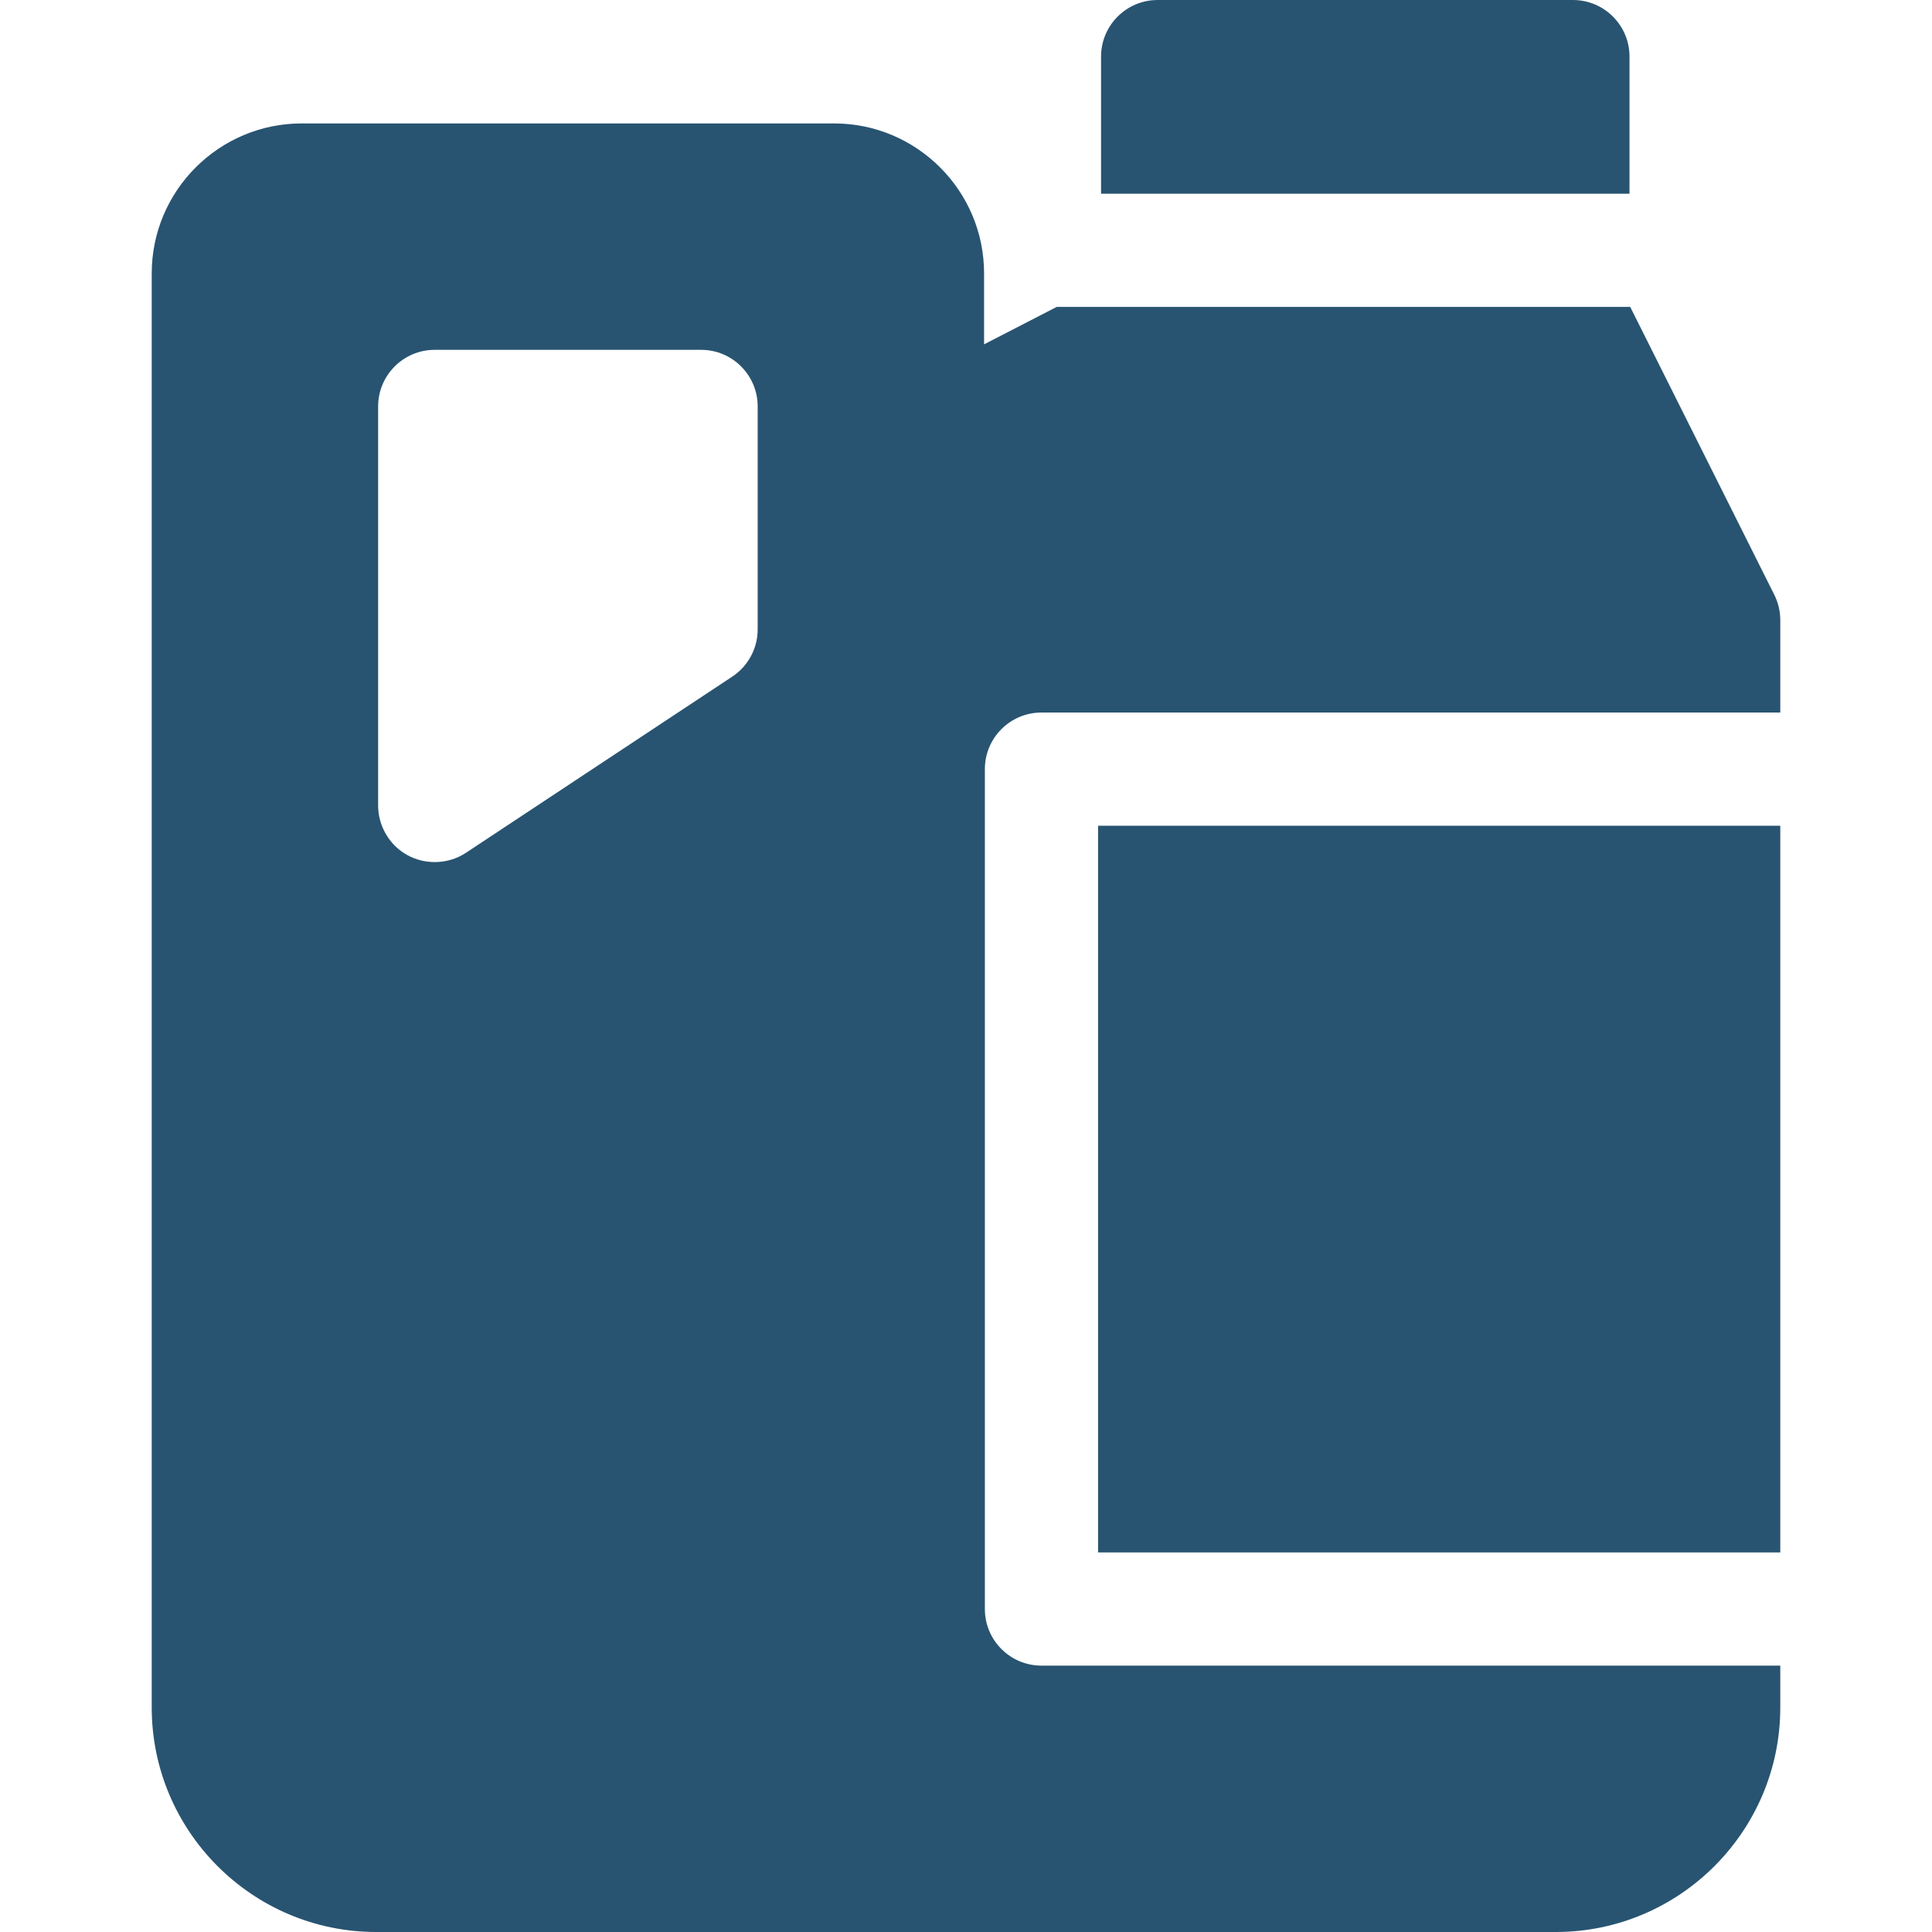
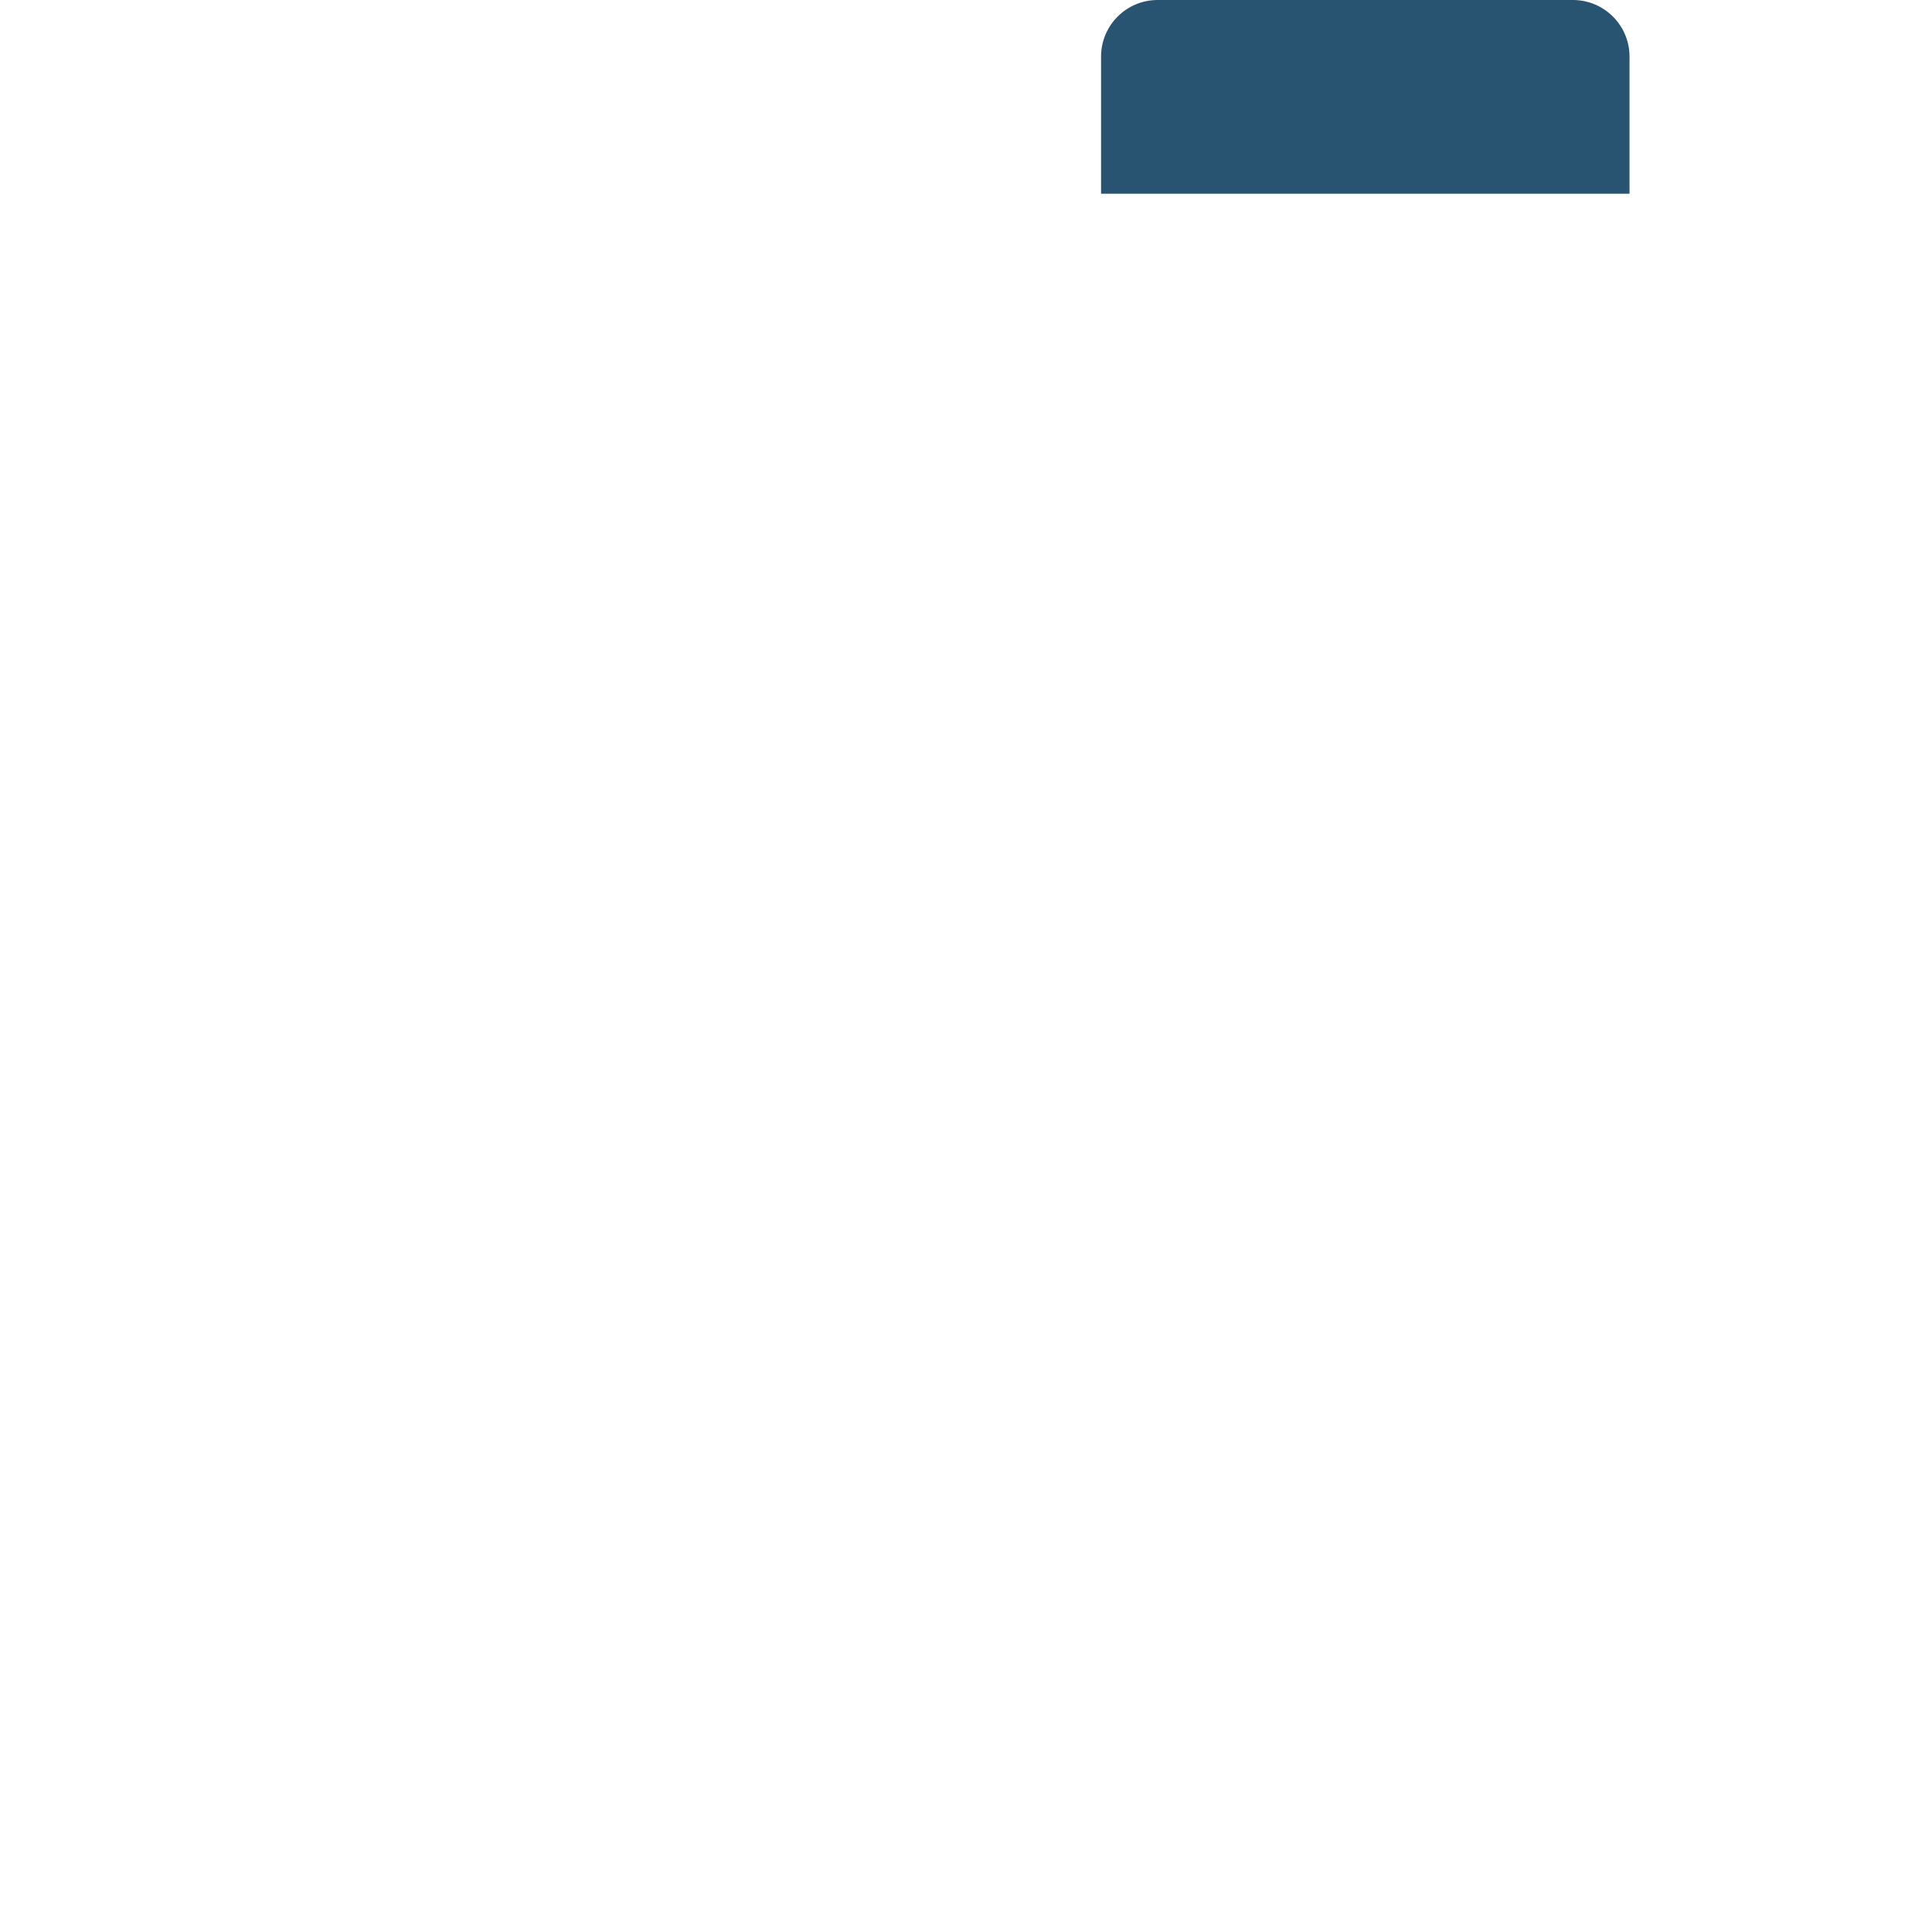
<svg xmlns="http://www.w3.org/2000/svg" fill="#285471" id="Capa_1" enable-background="new 0 0 512 512" height="512" viewBox="0 0 512 512" width="512">
  <g>
-     <path d="m291 218.831h180.792v192.578h-180.792z" />
-     <path d="m276 188.831h195.792v-24.497c0-2.331-.543-4.629-1.586-6.714l-38.183-76.287h-151.987l-19.244 9.92v-18.796c0-21.917-17.831-39.748-39.749-39.748h-141.086c-21.918 0-39.749 17.831-39.749 39.749v380.03c0 32.815 26.697 59.513 59.513 59.513h312.559c32.815 0 59.513-26.697 59.513-59.513v-11.079h-195.793c-8.284 0-15-6.716-15-15v-222.578c0-8.284 6.716-15 15-15zm-75.208-22.039c0 5.034-2.525 9.732-6.724 12.51l-70.584 46.695c-4.996 3.305-11.662 3.282-16.636-.056-4.114-2.76-6.64-7.501-6.64-12.455v-105.777c0-8.284 6.716-15 15-15h70.584c8.284 0 15 6.716 15 15z" />
    <path d="m431.837 51.333v-36.333c0-8.284-6.716-15-15-15h-110.045c-8.284 0-15 6.716-15 15v36.333z" />
  </g>
</svg>